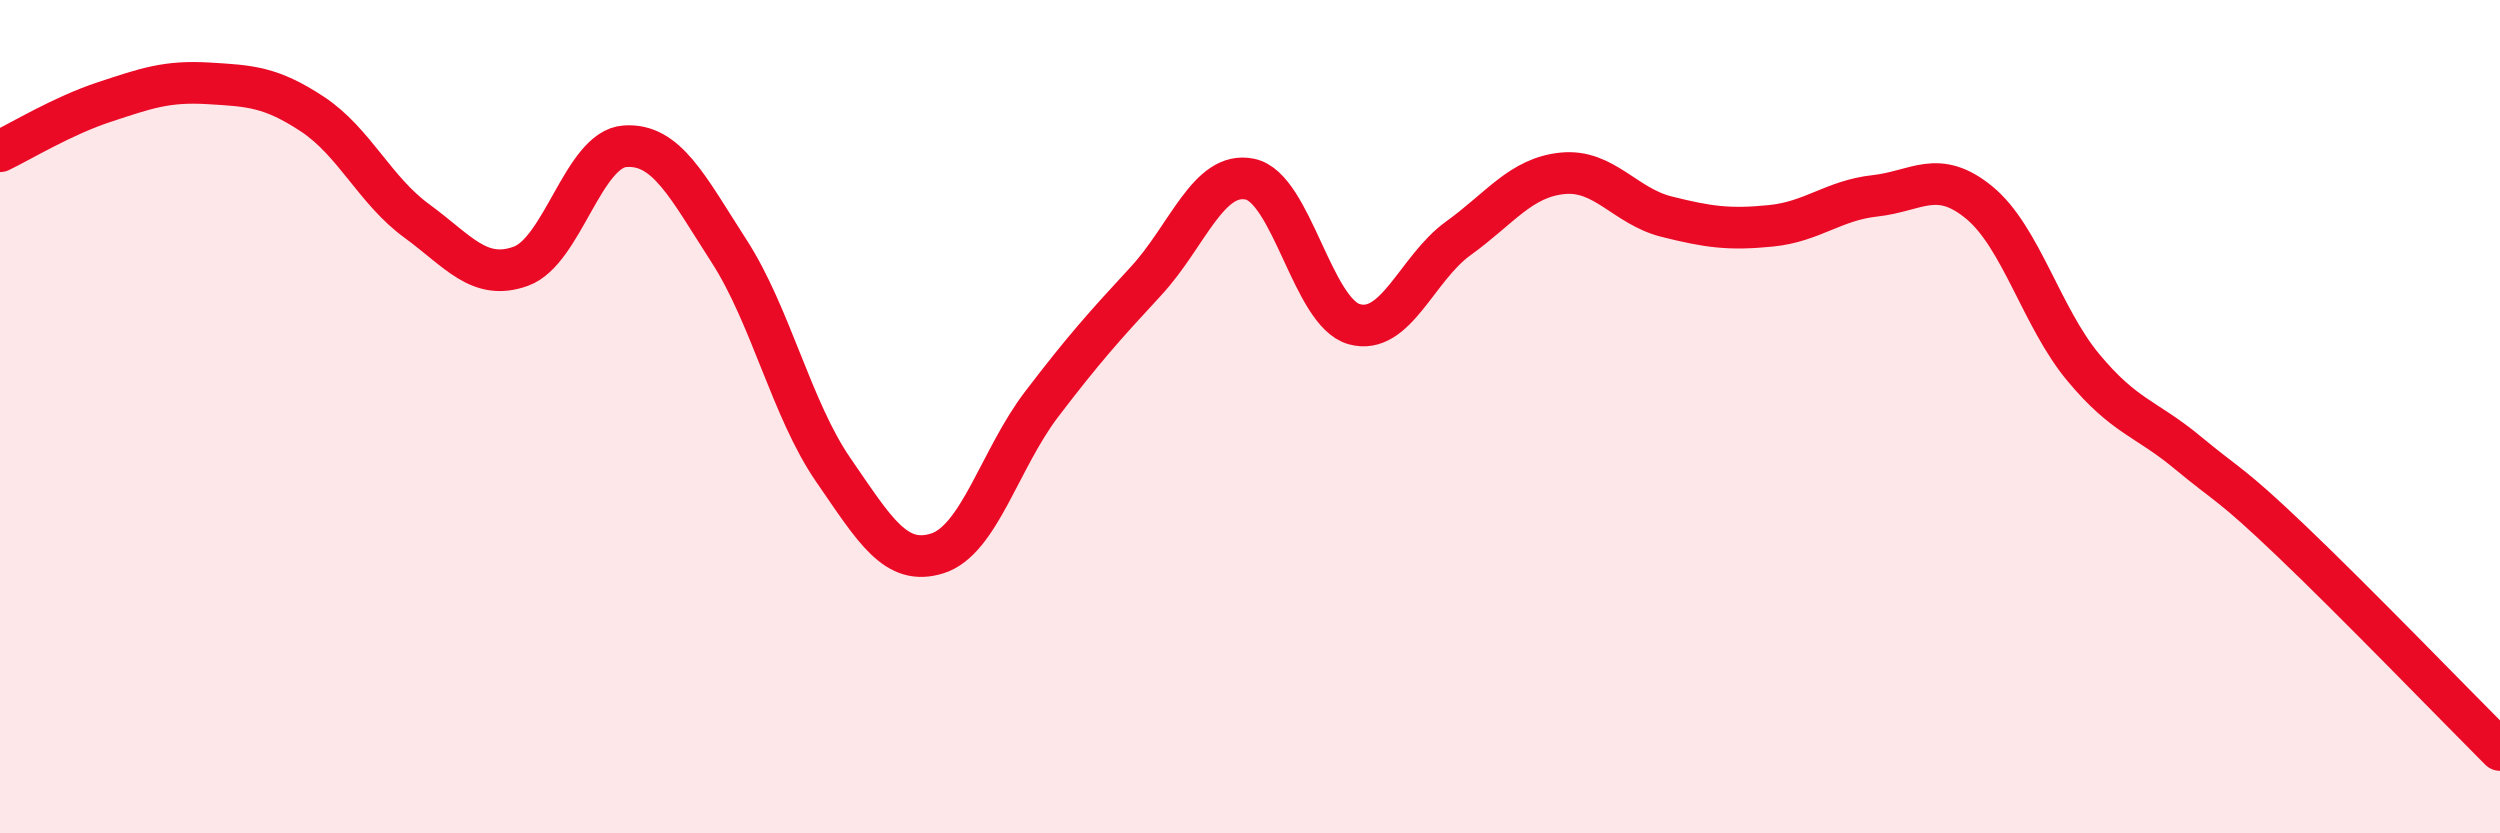
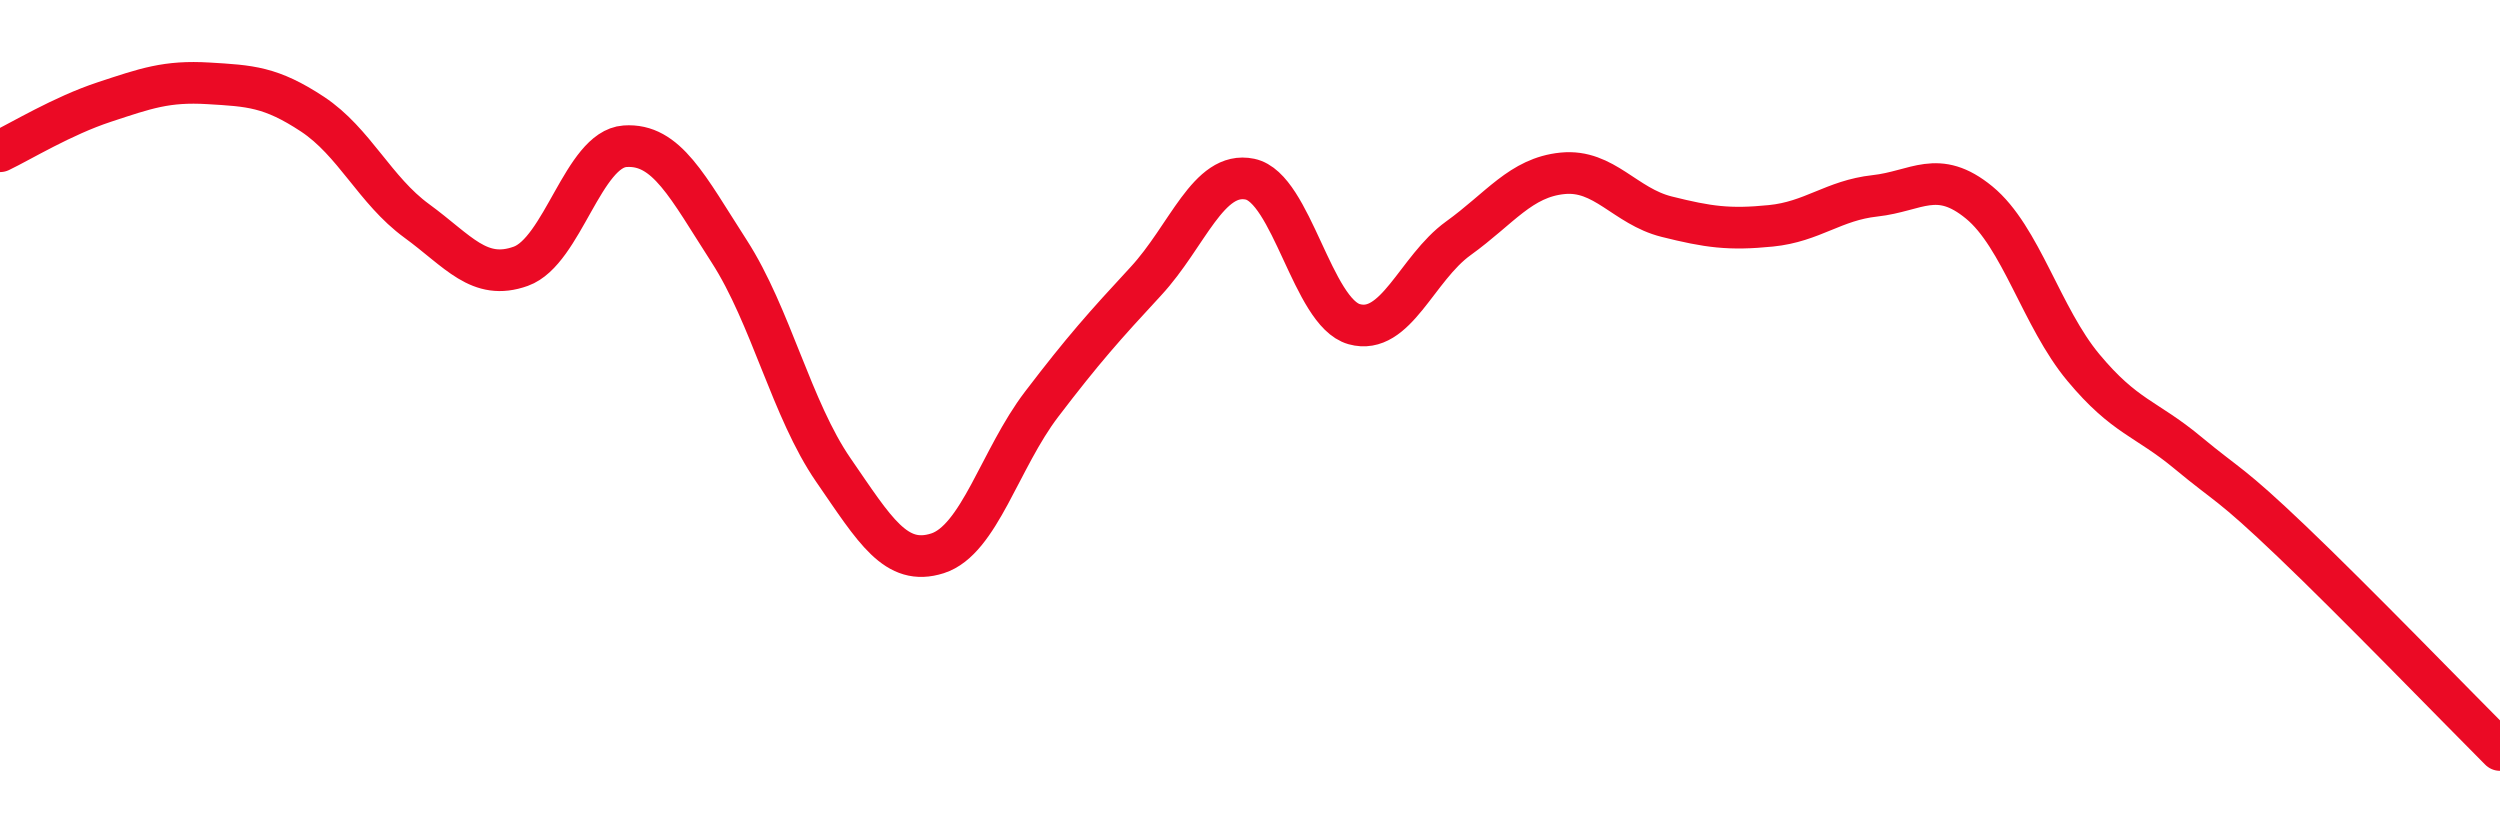
<svg xmlns="http://www.w3.org/2000/svg" width="60" height="20" viewBox="0 0 60 20">
-   <path d="M 0,3.63 C 0.5,3.39 1.5,2.78 2.5,2.45 C 3.5,2.12 4,1.94 5,2 C 6,2.06 6.5,2.08 7.5,2.74 C 8.5,3.4 9,4.57 10,5.3 C 11,6.03 11.5,6.75 12.5,6.39 C 13.5,6.03 14,3.58 15,3.51 C 16,3.44 16.5,4.48 17.5,6.03 C 18.5,7.58 19,9.83 20,11.28 C 21,12.73 21.5,13.6 22.5,13.28 C 23.5,12.96 24,11.01 25,9.7 C 26,8.39 26.5,7.83 27.5,6.75 C 28.5,5.67 29,4.09 30,4.3 C 31,4.51 31.5,7.5 32.5,7.78 C 33.5,8.06 34,6.44 35,5.72 C 36,5 36.5,4.26 37.5,4.16 C 38.5,4.06 39,4.95 40,5.2 C 41,5.45 41.5,5.52 42.5,5.42 C 43.5,5.32 44,4.81 45,4.7 C 46,4.59 46.5,4.04 47.5,4.86 C 48.5,5.68 49,7.62 50,8.82 C 51,10.02 51.5,10.03 52.5,10.86 C 53.5,11.69 53.5,11.56 55,12.99 C 56.5,14.42 59,17 60,18L60 20L0 20Z" fill="#EB0A25" opacity="0.1" stroke-linecap="round" stroke-linejoin="round" />
  <path d="M 0,3.63 C 0.5,3.39 1.5,2.78 2.5,2.45 C 3.5,2.12 4,1.94 5,2 C 6,2.06 6.5,2.08 7.5,2.74 C 8.5,3.4 9,4.57 10,5.3 C 11,6.03 11.5,6.75 12.5,6.39 C 13.5,6.03 14,3.58 15,3.51 C 16,3.44 16.5,4.48 17.5,6.03 C 18.5,7.58 19,9.83 20,11.28 C 21,12.73 21.5,13.6 22.5,13.28 C 23.5,12.96 24,11.01 25,9.7 C 26,8.39 26.5,7.83 27.5,6.75 C 28.5,5.67 29,4.09 30,4.3 C 31,4.51 31.5,7.5 32.5,7.78 C 33.5,8.06 34,6.44 35,5.72 C 36,5 36.5,4.26 37.5,4.16 C 38.5,4.06 39,4.95 40,5.2 C 41,5.45 41.5,5.52 42.5,5.42 C 43.5,5.32 44,4.81 45,4.7 C 46,4.59 46.5,4.04 47.5,4.86 C 48.5,5.68 49,7.62 50,8.82 C 51,10.02 51.5,10.03 52.5,10.86 C 53.5,11.69 53.5,11.56 55,12.99 C 56.5,14.42 59,17 60,18" stroke="#EB0A25" stroke-width="1" fill="none" stroke-linecap="round" stroke-linejoin="round" />
</svg>